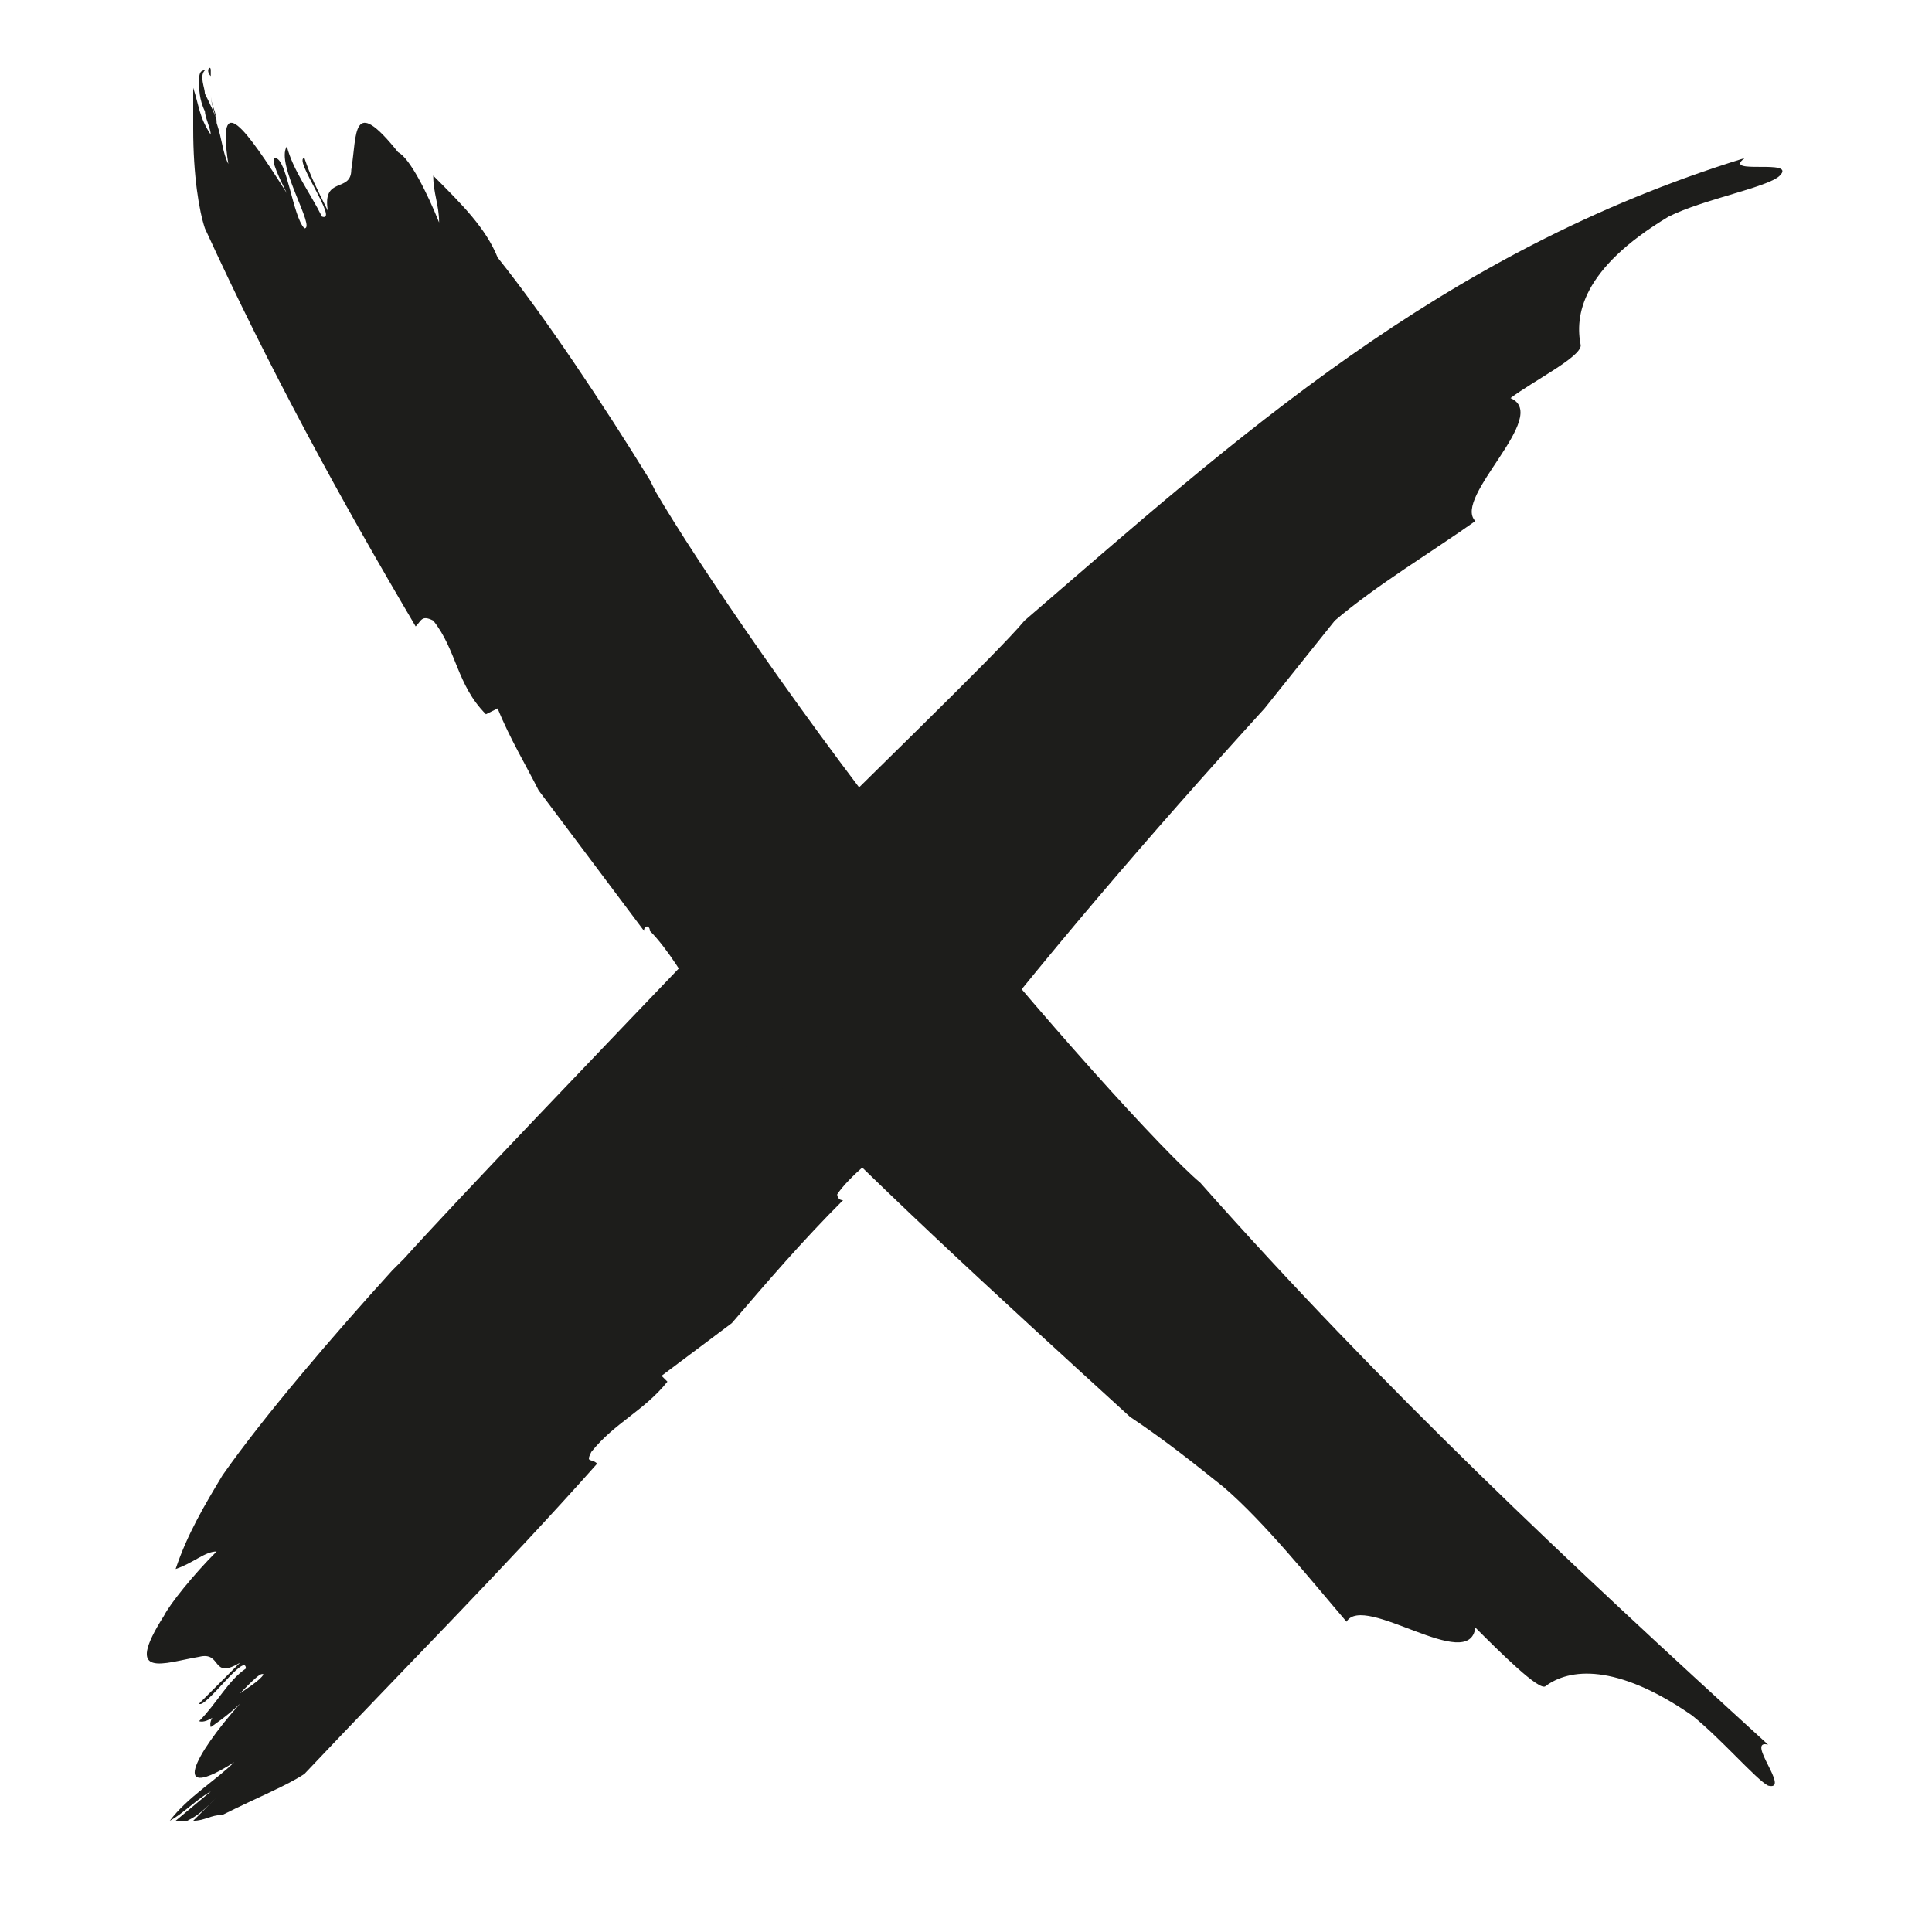
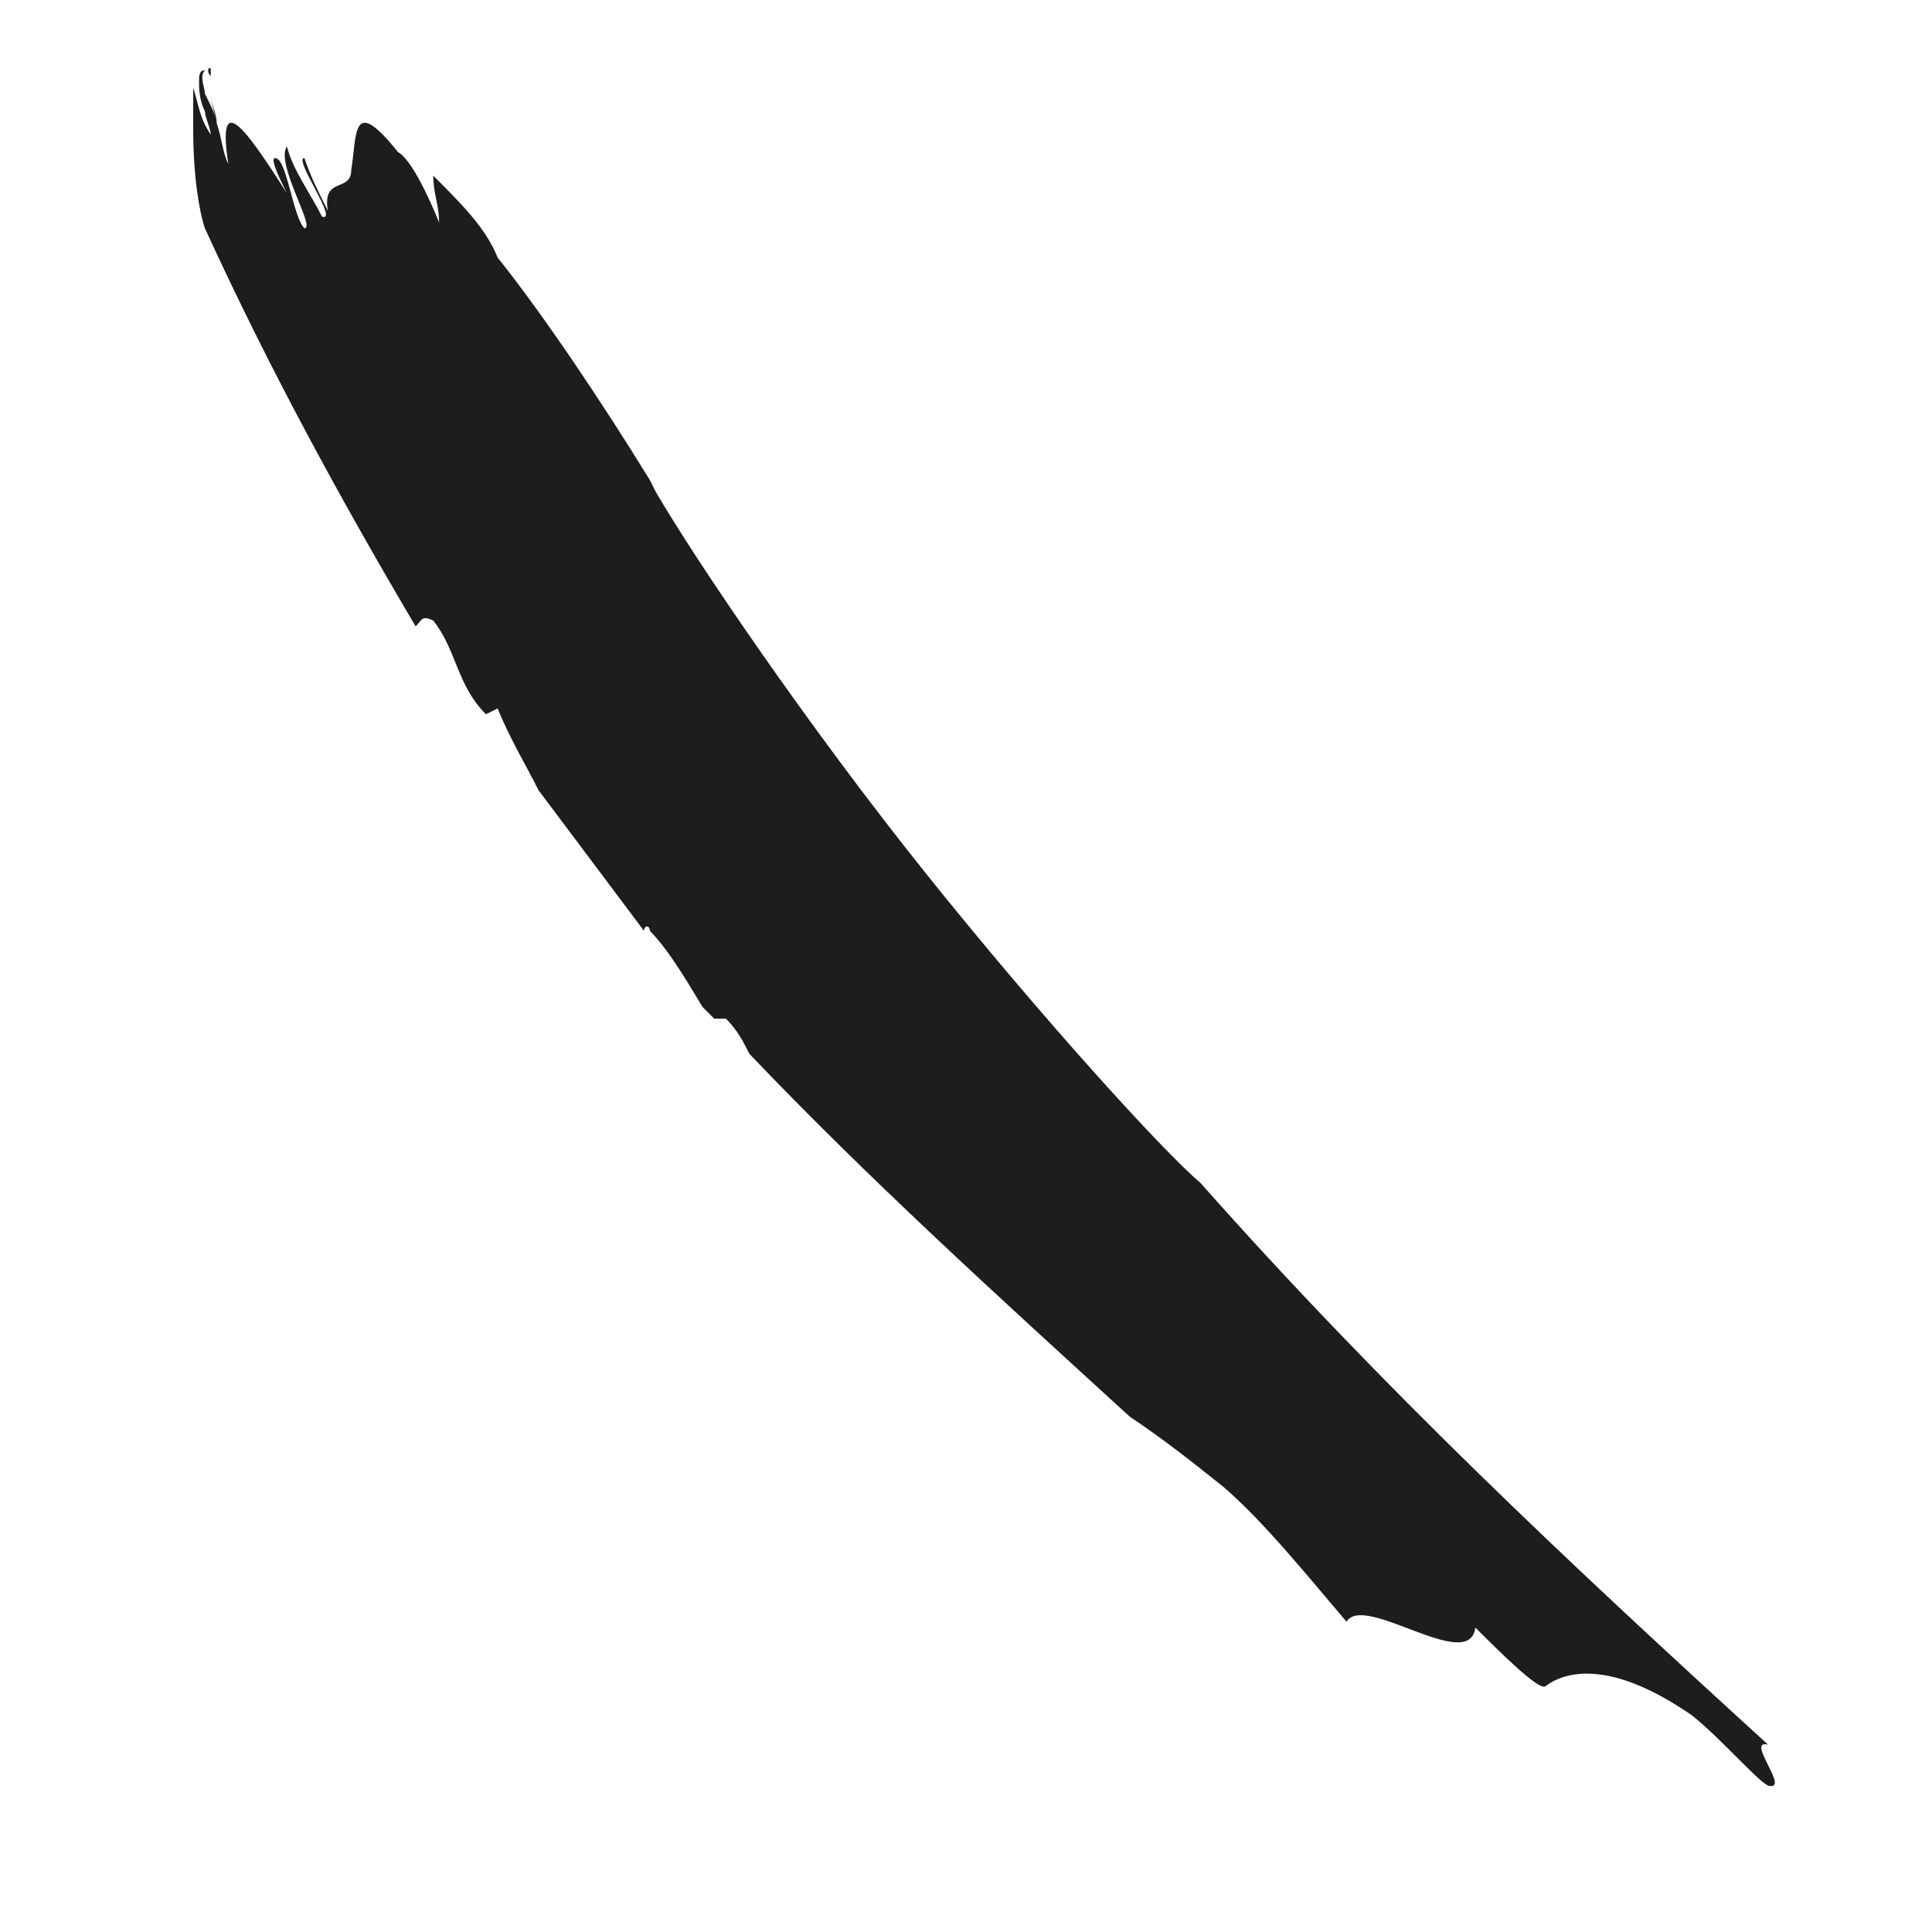
<svg xmlns="http://www.w3.org/2000/svg" version="1.1" id="Layer_1" x="0px" y="0px" width="33px" height="33px" viewBox="0 0 33 33" style="enable-background:new 0 0 33 33;" xml:space="preserve">
  <style type="text/css">
	.st0{fill:#1D1D1B;}
</style>
  <g>
    <g>
      <g>
        <g>
-           <path class="st0" d="M10.2,25c-0.1-0.1-0.2,0-0.1-0.2c0.4-0.5,0.9-0.7,1.3-1.2l-0.1-0.1c0.4-0.3,0.8-0.6,1.2-0.9      c0.6-0.7,1.2-1.4,1.9-2.1c-0.1,0-0.1-0.1-0.1-0.1c0.2-0.3,0.7-0.7,1.1-1l0.2-0.2c0-0.1,0-0.1,0-0.2c0.2-0.2,0.4-0.3,0.5-0.4      c1.7-2.2,3.5-4.3,5.5-6.5c0.4-0.5,0.8-1,1.2-1.5c0.7-0.6,1.7-1.2,2.4-1.7c-0.4-0.4,1.3-1.8,0.6-2.1C26.2,6.5,27,6.1,27,5.9      c-0.1-0.5,0-1.3,1.5-2.2c0.6-0.3,1.7-0.5,1.9-0.7c0.3-0.3-1,0-0.6-0.3c-5.2,1.6-8.7,4.8-12.3,7.9c-0.5,0.6-2.8,2.8-5.1,5.1      c-2.2,2.3-4.6,4.8-5.5,5.8l-0.2,0.2c-1,1.1-2.2,2.5-2.9,3.5c-0.3,0.5-0.6,1-0.8,1.6c0.3-0.1,0.5-0.3,0.7-0.3      c-0.4,0.4-0.8,0.9-0.9,1.1c-0.7,1.1,0,0.8,0.6,0.7c0.4-0.1,0.2,0.4,0.7,0.1c-0.3,0.3-0.4,0.4-0.7,0.7c0.1,0.1,0.8-0.9,0.8-0.6      c-0.3,0.2-0.5,0.6-0.8,0.9c0.3,0.1,1-0.9,1.1-0.8c-0.1,0.2-1,0.6-0.9,0.9c0,0,0.3-0.2,0.5-0.4c-0.8,0.9-1.2,1.7-0.1,1      c-0.3,0.3-0.8,0.6-1.1,1l0,0c0.2-0.1,0.5-0.4,0.7-0.5L3,31.1c0.1,0,0.1,0,0.2,0c0.2-0.1,0.3-0.2,0.5-0.4l-0.4,0.4      c0.2,0,0.3-0.1,0.5-0.1c0.6-0.3,1.1-0.5,1.4-0.7C6.9,28.5,8.6,26.8,10.2,25z" />
-         </g>
+           </g>
      </g>
    </g>
    <g>
      <g>
        <g>
          <path class="st0" d="M7.1,10.7c0.1-0.1,0.1-0.2,0.3-0.1c0.4,0.5,0.4,1.1,0.9,1.6l0.2-0.1c0.2,0.5,0.5,1,0.7,1.4      c0.6,0.8,1.2,1.6,1.8,2.4c0-0.1,0.1-0.1,0.1,0c0.3,0.3,0.6,0.8,0.9,1.3l0.2,0.2c0.1,0,0.1,0,0.2,0c0.2,0.2,0.3,0.4,0.4,0.6      c2,2.1,4.2,4.1,6.5,6.2c0.6,0.4,1.1,0.8,1.6,1.2c0.7,0.6,1.5,1.6,2.1,2.3c0.3-0.5,2.1,0.9,2.2,0.1c0.4,0.4,1.1,1.1,1.2,1      c0.4-0.3,1.2-0.4,2.5,0.5c0.5,0.4,1.1,1.1,1.3,1.2c0.4,0.1-0.4-0.8,0-0.7c-3.4-3.1-6.6-6.1-9.7-9.6c-0.6-0.5-2.7-2.8-4.7-5.3      c-2-2.5-3.9-5.3-4.6-6.5l-0.1-0.2c-0.8-1.3-1.8-2.8-2.6-3.8C8.3,3.9,7.9,3.5,7.4,3c0,0.3,0.1,0.5,0.1,0.8C7.3,3.3,7,2.7,6.8,2.6      C6,1.6,6.1,2.3,6,2.9C6,3.3,5.5,3,5.6,3.6C5.4,3.2,5.3,3,5.2,2.7c-0.2,0,0.6,1.1,0.3,1C5.3,3.3,5,2.9,4.9,2.5      C4.7,2.8,5.4,3.9,5.2,3.9C5,3.7,4.9,2.7,4.7,2.7c-0.1,0,0.1,0.4,0.2,0.6C4.2,2.2,3.7,1.5,3.9,2.8C3.8,2.6,3.8,2.4,3.7,2.1      c0-0.2-0.1-0.3-0.1-0.5c0-0.1,0-0.2,0-0.3c0-0.1,0-0.2,0-0.1l0,0c0-0.1-0.1,0,0,0.1c0,0.1,0,0.2,0,0.3c0,0.2,0.1,0.4,0.1,0.5      c0-0.1-0.1-0.3-0.2-0.5C3.5,1.5,3.4,1.3,3.5,1.2c-0.1,0-0.1,0.1-0.1,0.2c0,0.1,0,0.3,0.1,0.5c0,0.1,0.1,0.3,0.1,0.4      C3.4,2,3.4,1.8,3.3,1.5c0,0.1,0,0.3,0,0.4c0,0.1,0,0.2,0,0.3C3.3,3,3.4,3.6,3.5,3.9C4.6,6.3,5.8,8.5,7.1,10.7z" />
        </g>
      </g>
    </g>
  </g>
  <g>
</g>
  <g>
</g>
  <g>
</g>
  <g>
</g>
  <g>
</g>
  <g>
</g>
  <g>
</g>
  <g>
</g>
  <g>
</g>
  <g>
</g>
  <g>
</g>
  <g>
</g>
  <g>
</g>
  <g>
</g>
  <g>
</g>
</svg>